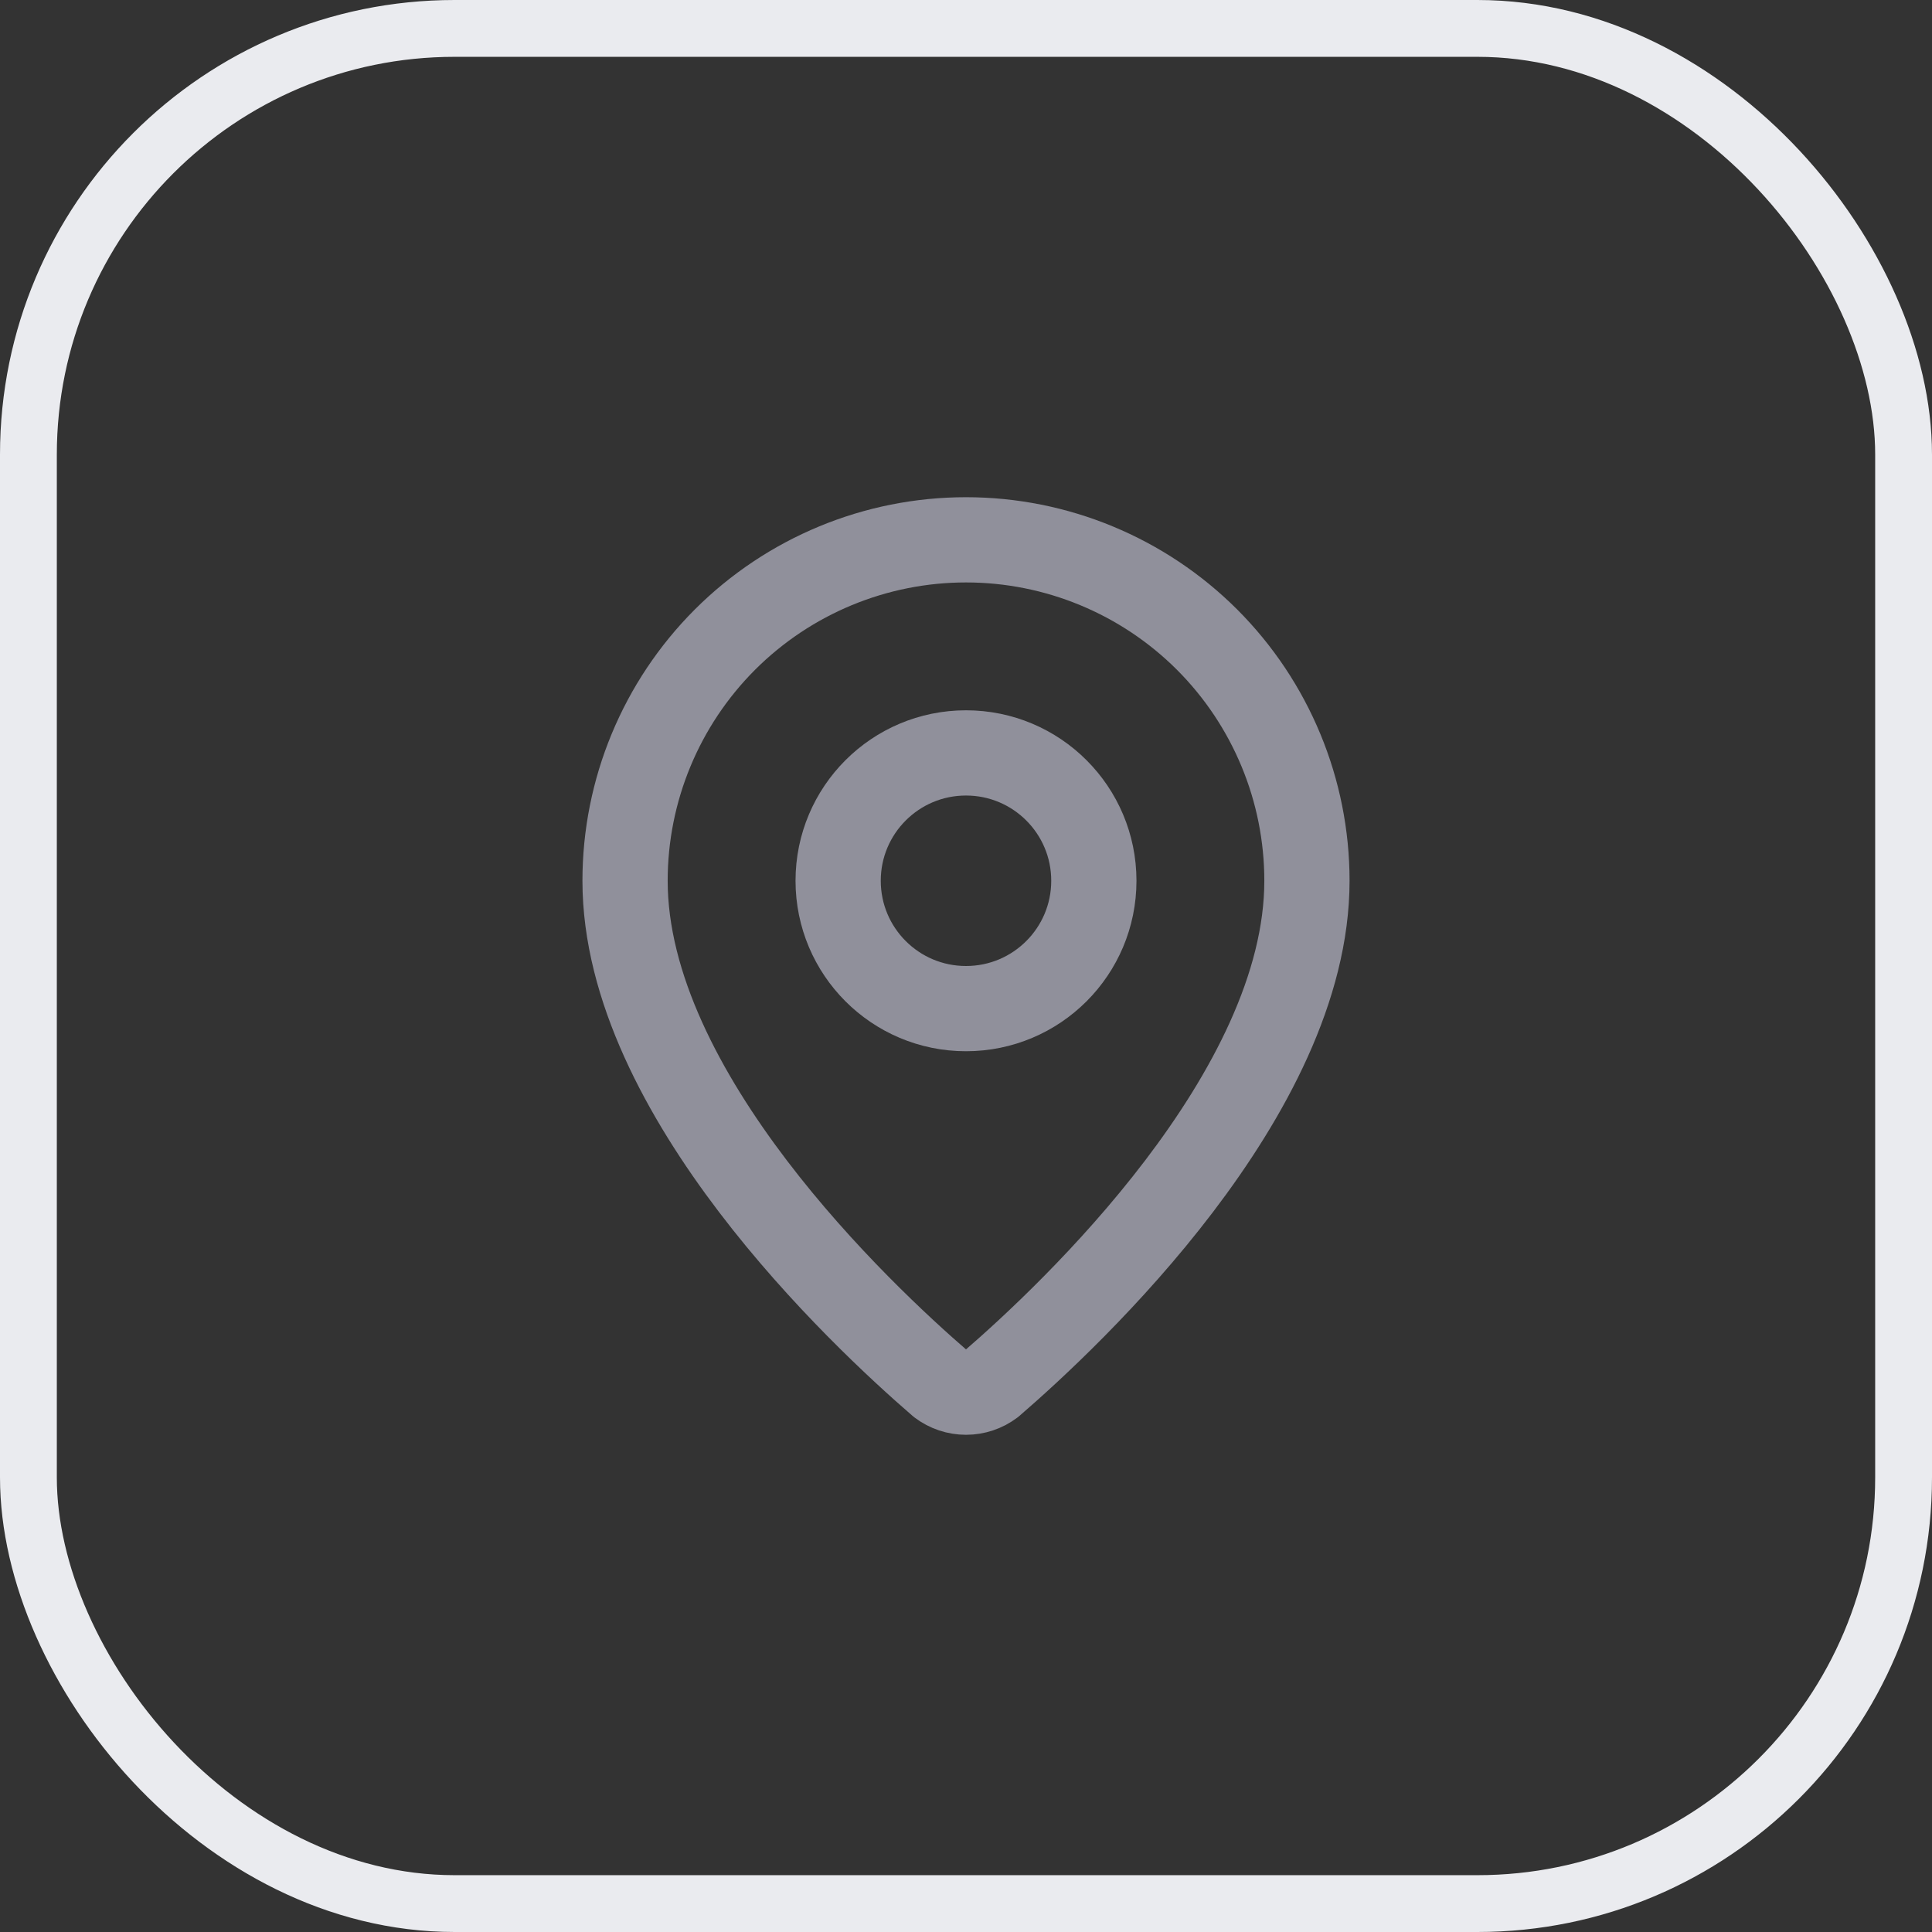
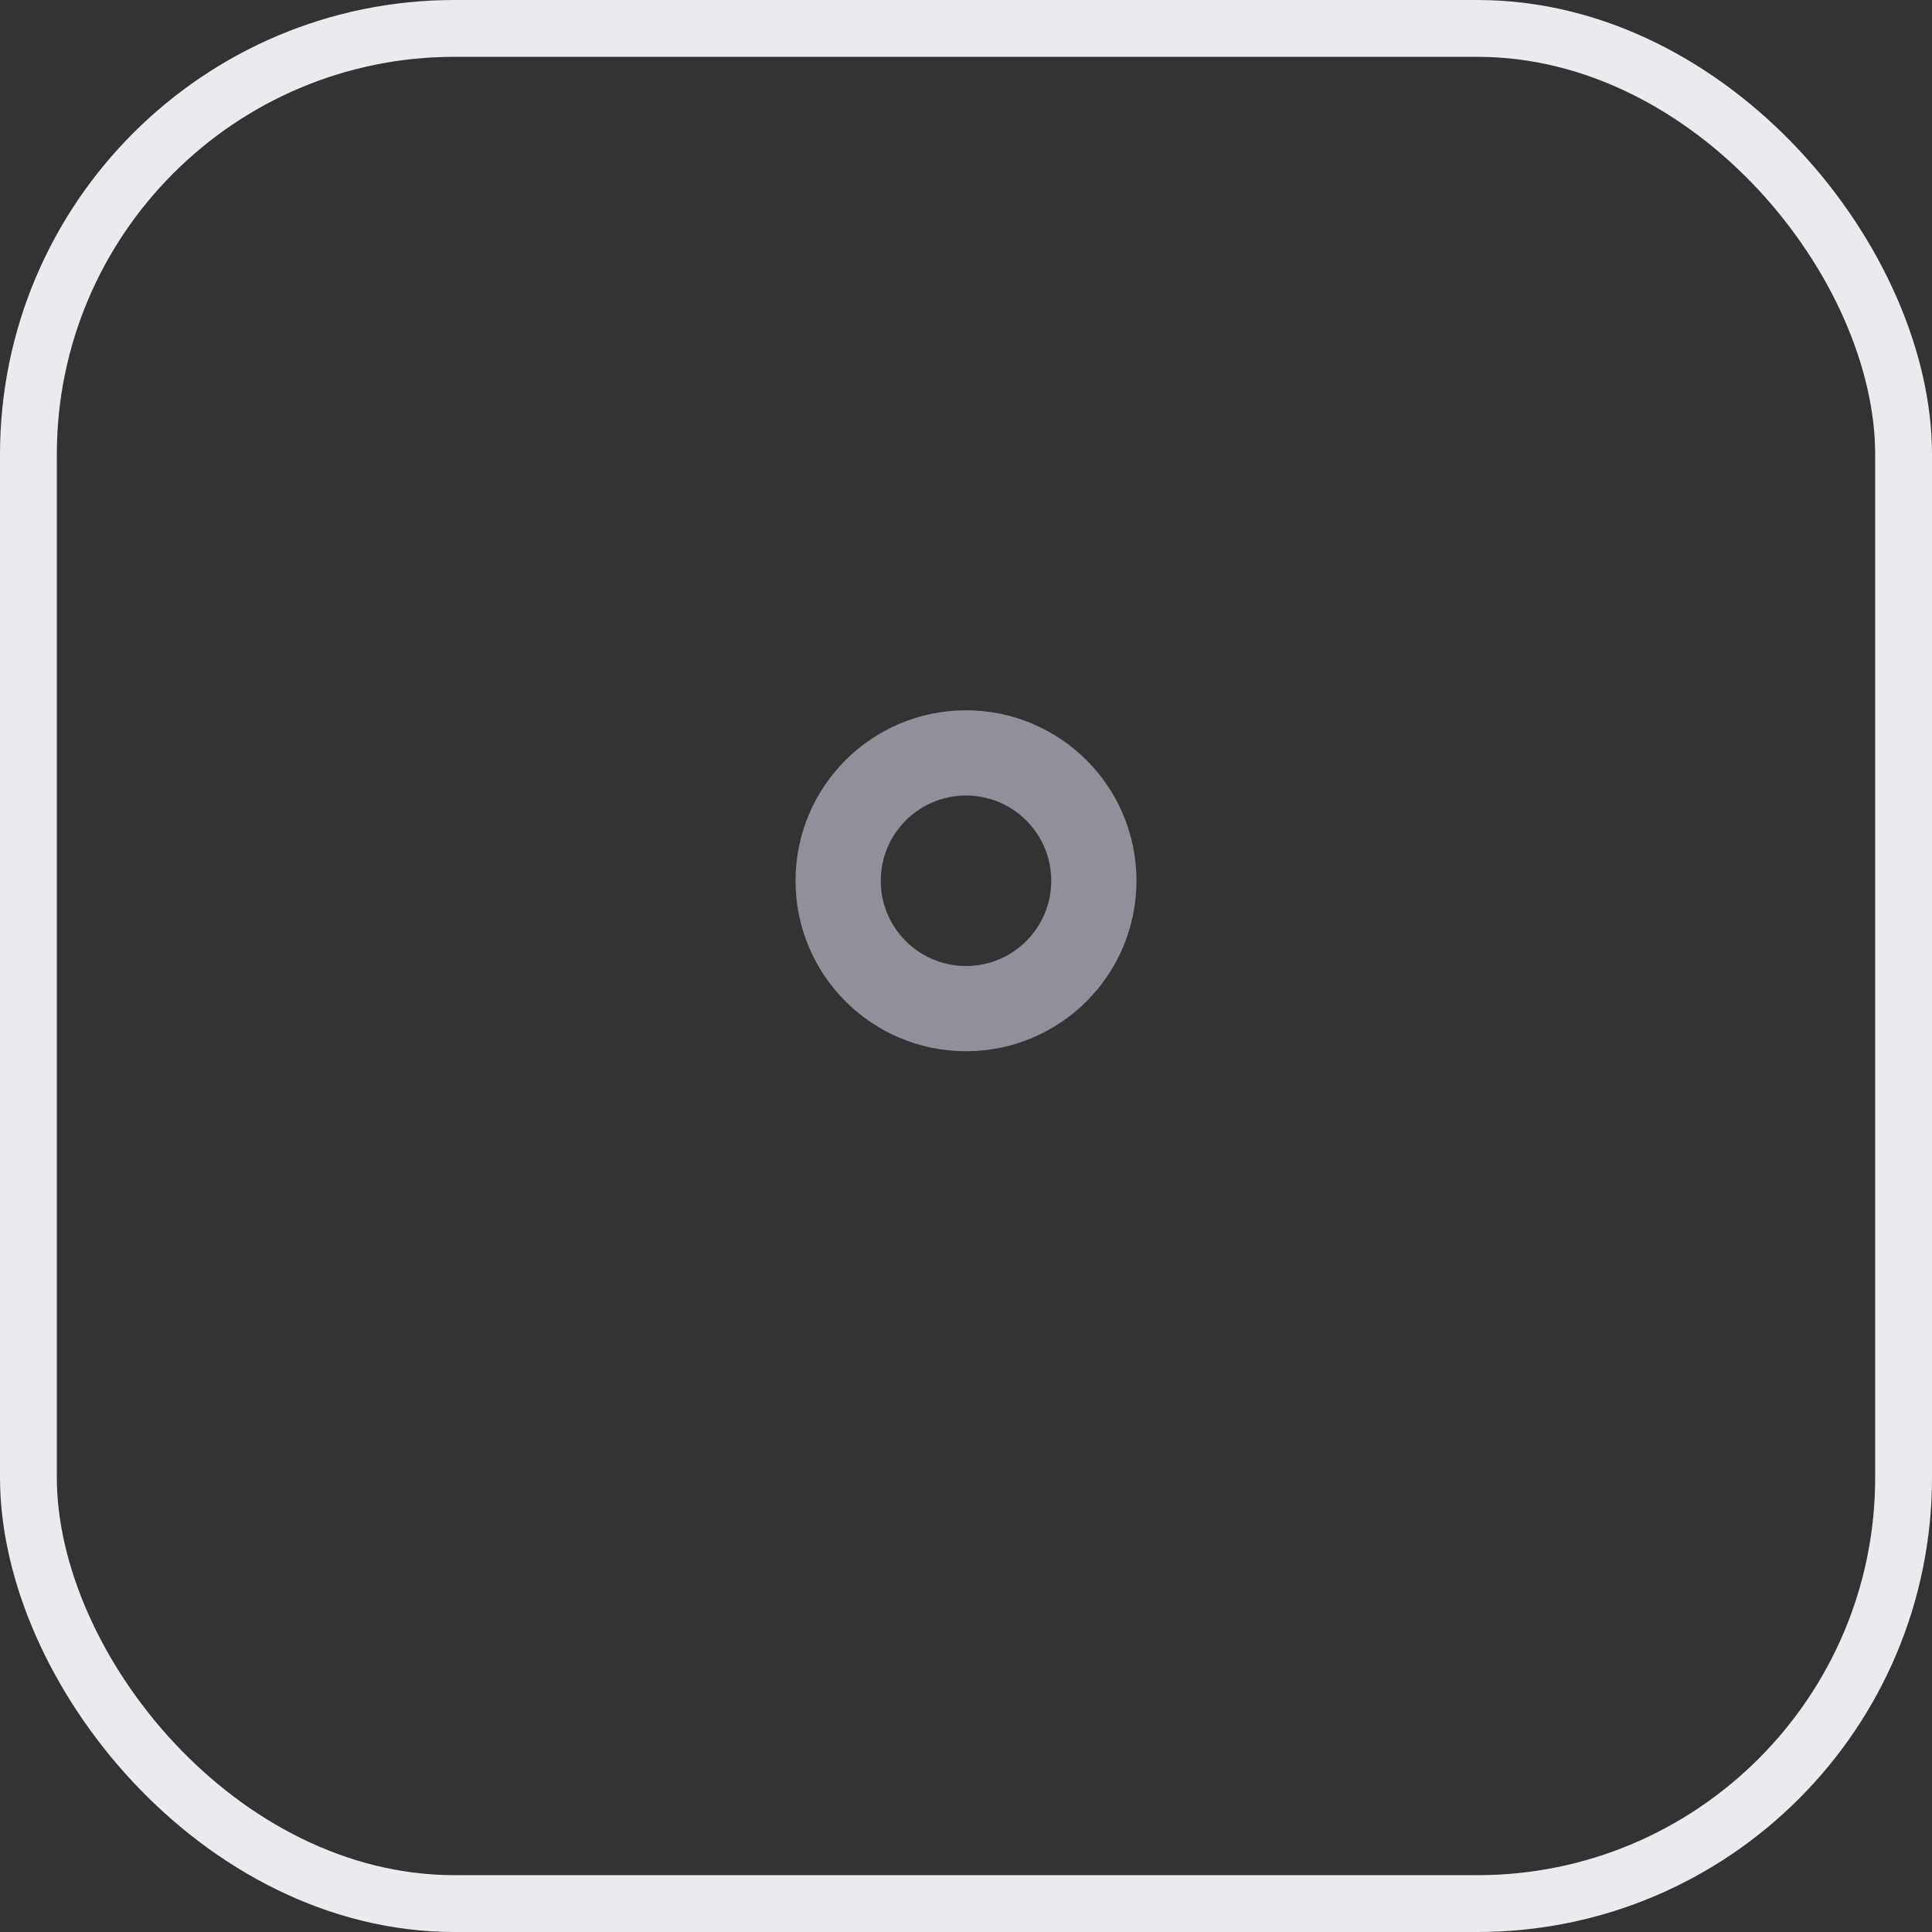
<svg xmlns="http://www.w3.org/2000/svg" width="34" height="34" viewBox="0 0 34 34" fill="none">
  <rect x="0" y="0" width="34" height="34" fill="#333333" stroke="none" />
  <rect x="0.5" y="0.5" width="33" height="33" rx="7.5" stroke="#EAEBEF" />
-   <path d="M23 15.5C23 19.245 18.846 23.145 17.451 24.349C17.321 24.447 17.163 24.5 17 24.5C16.837 24.5 16.679 24.447 16.549 24.349C15.154 23.145 11 19.245 11 15.5C11 13.909 11.632 12.383 12.757 11.257C13.883 10.132 15.409 9.5 17 9.5C18.591 9.5 20.117 10.132 21.243 11.257C22.368 12.383 23 13.909 23 15.5Z" stroke="#90909B" stroke-width="1.5" stroke-linecap="round" stroke-linejoin="round" />
  <path d="M17 17.75C18.243 17.75 19.25 16.743 19.25 15.5C19.25 14.257 18.243 13.25 17 13.25C15.757 13.25 14.75 14.257 14.75 15.5C14.75 16.743 15.757 17.75 17 17.75Z" stroke="#90909B" stroke-width="1.5" stroke-linecap="round" stroke-linejoin="round" />
</svg>